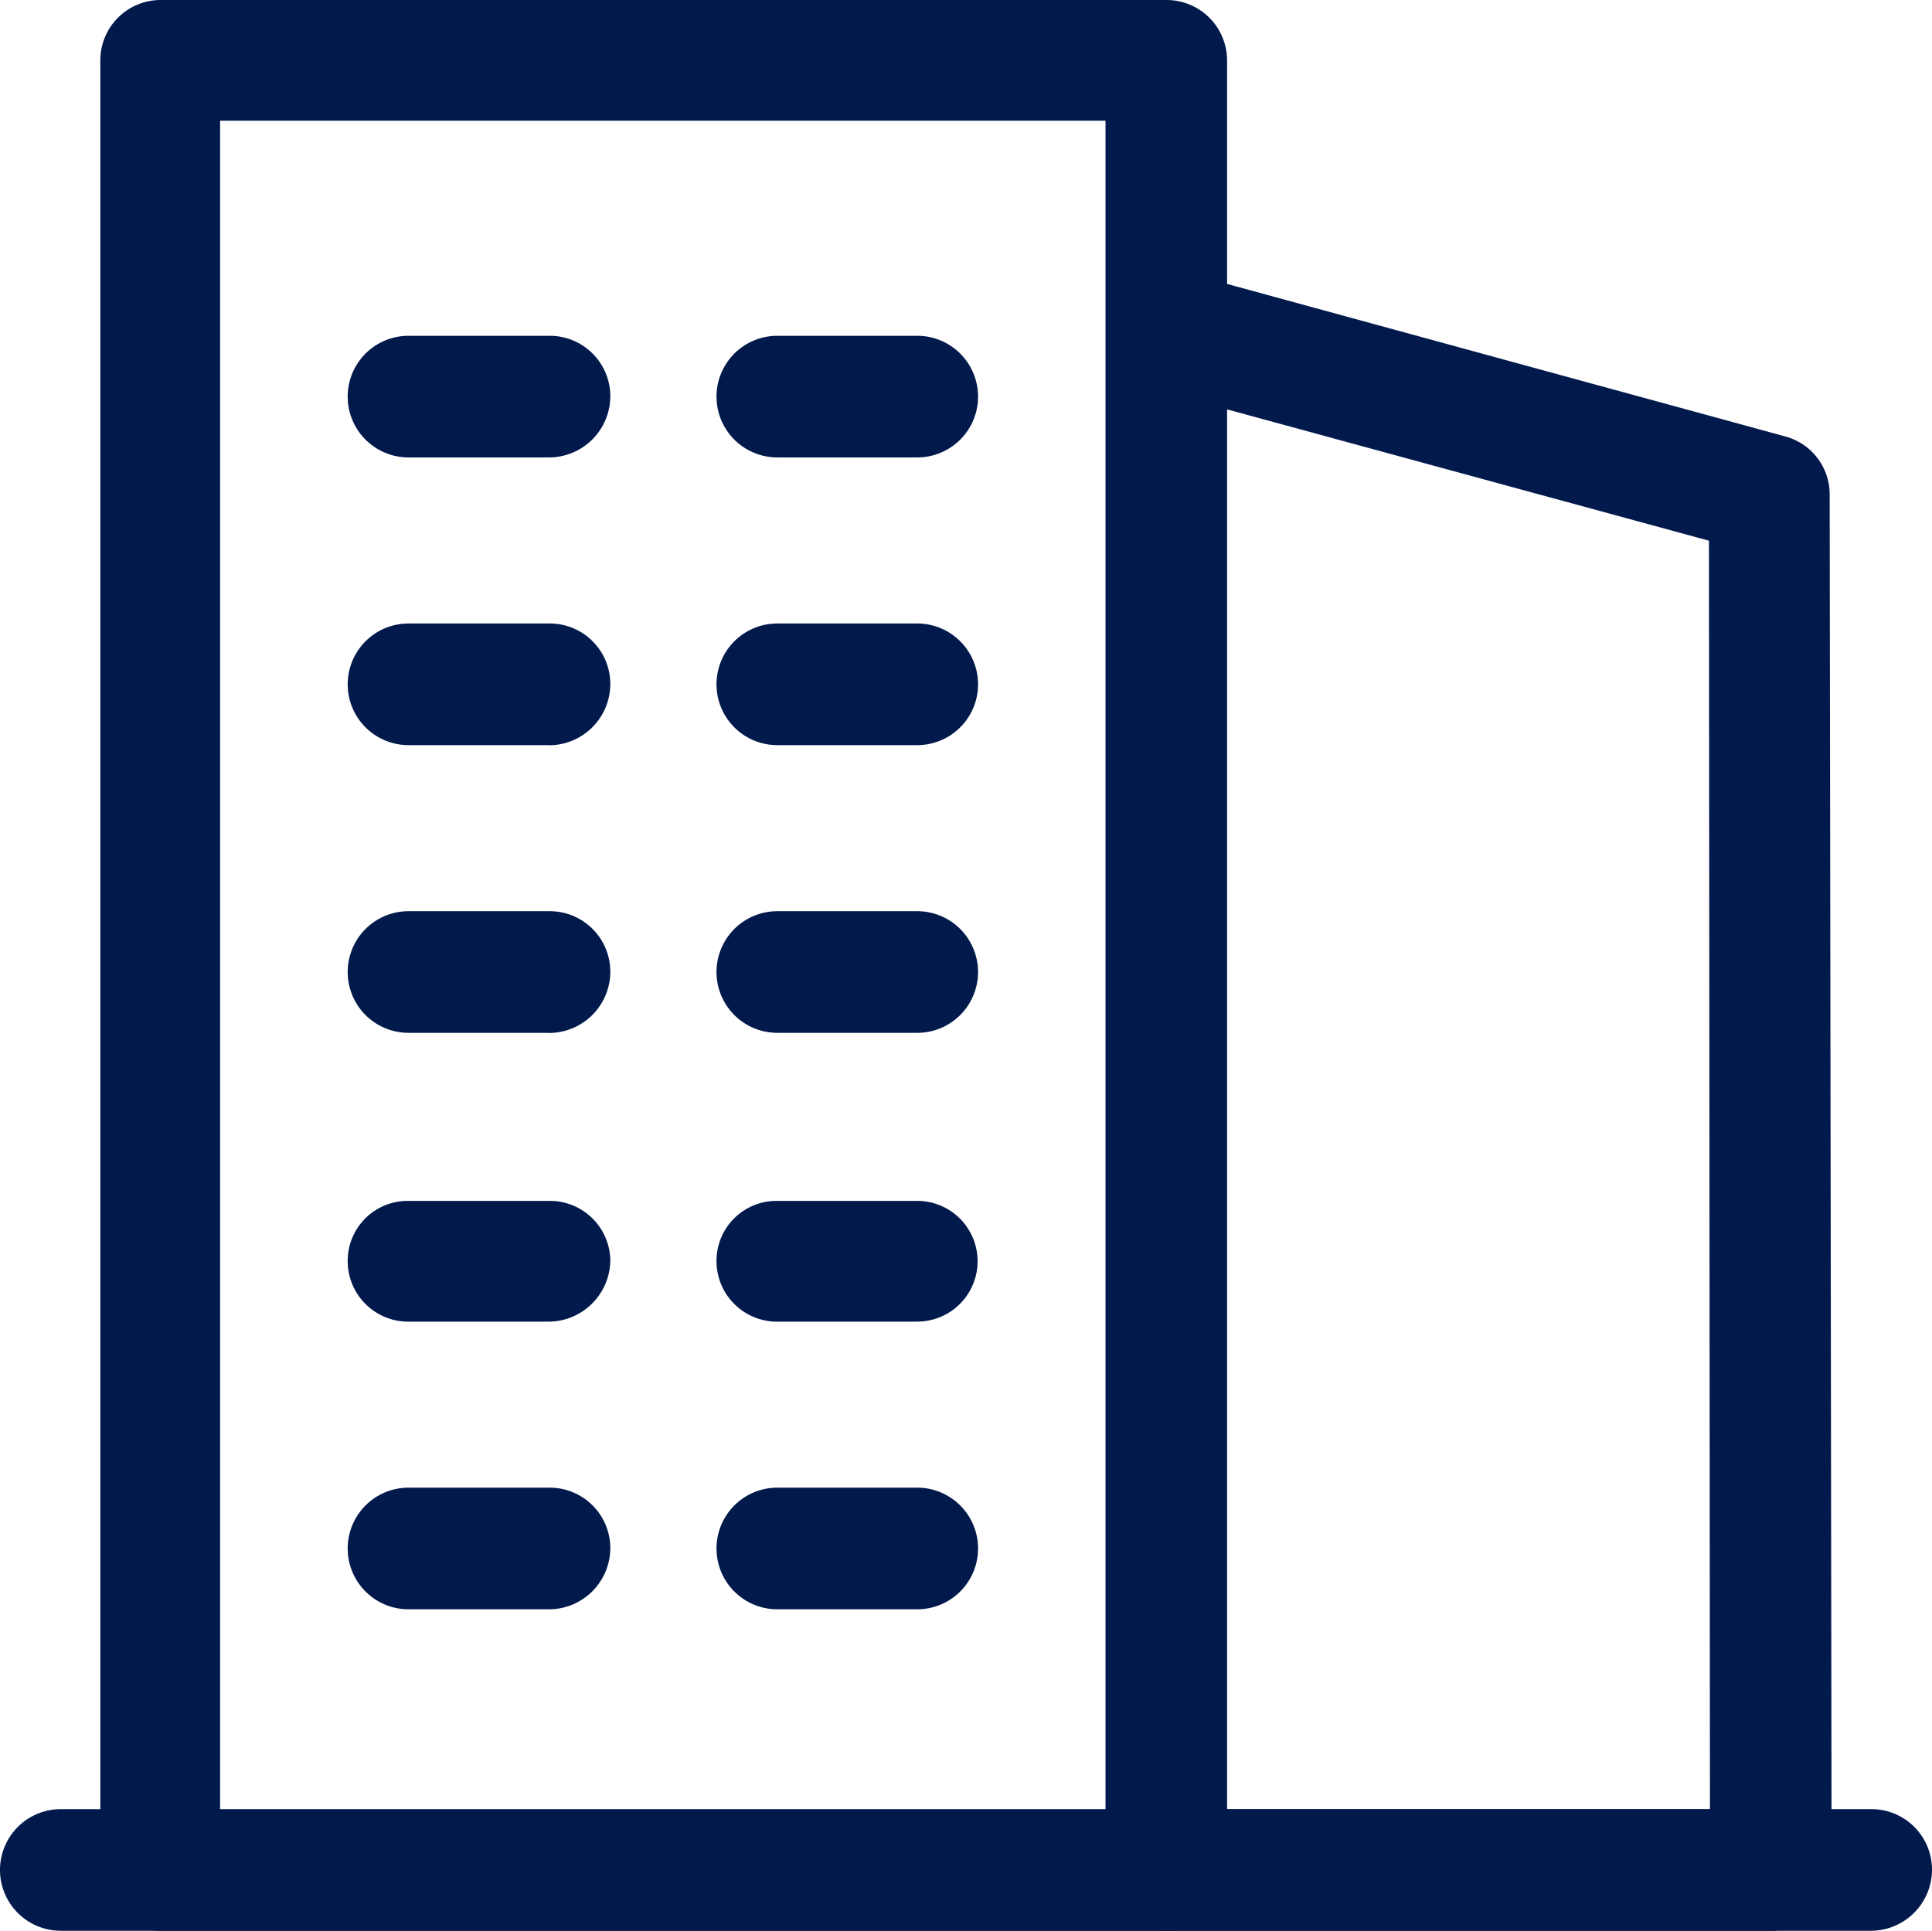
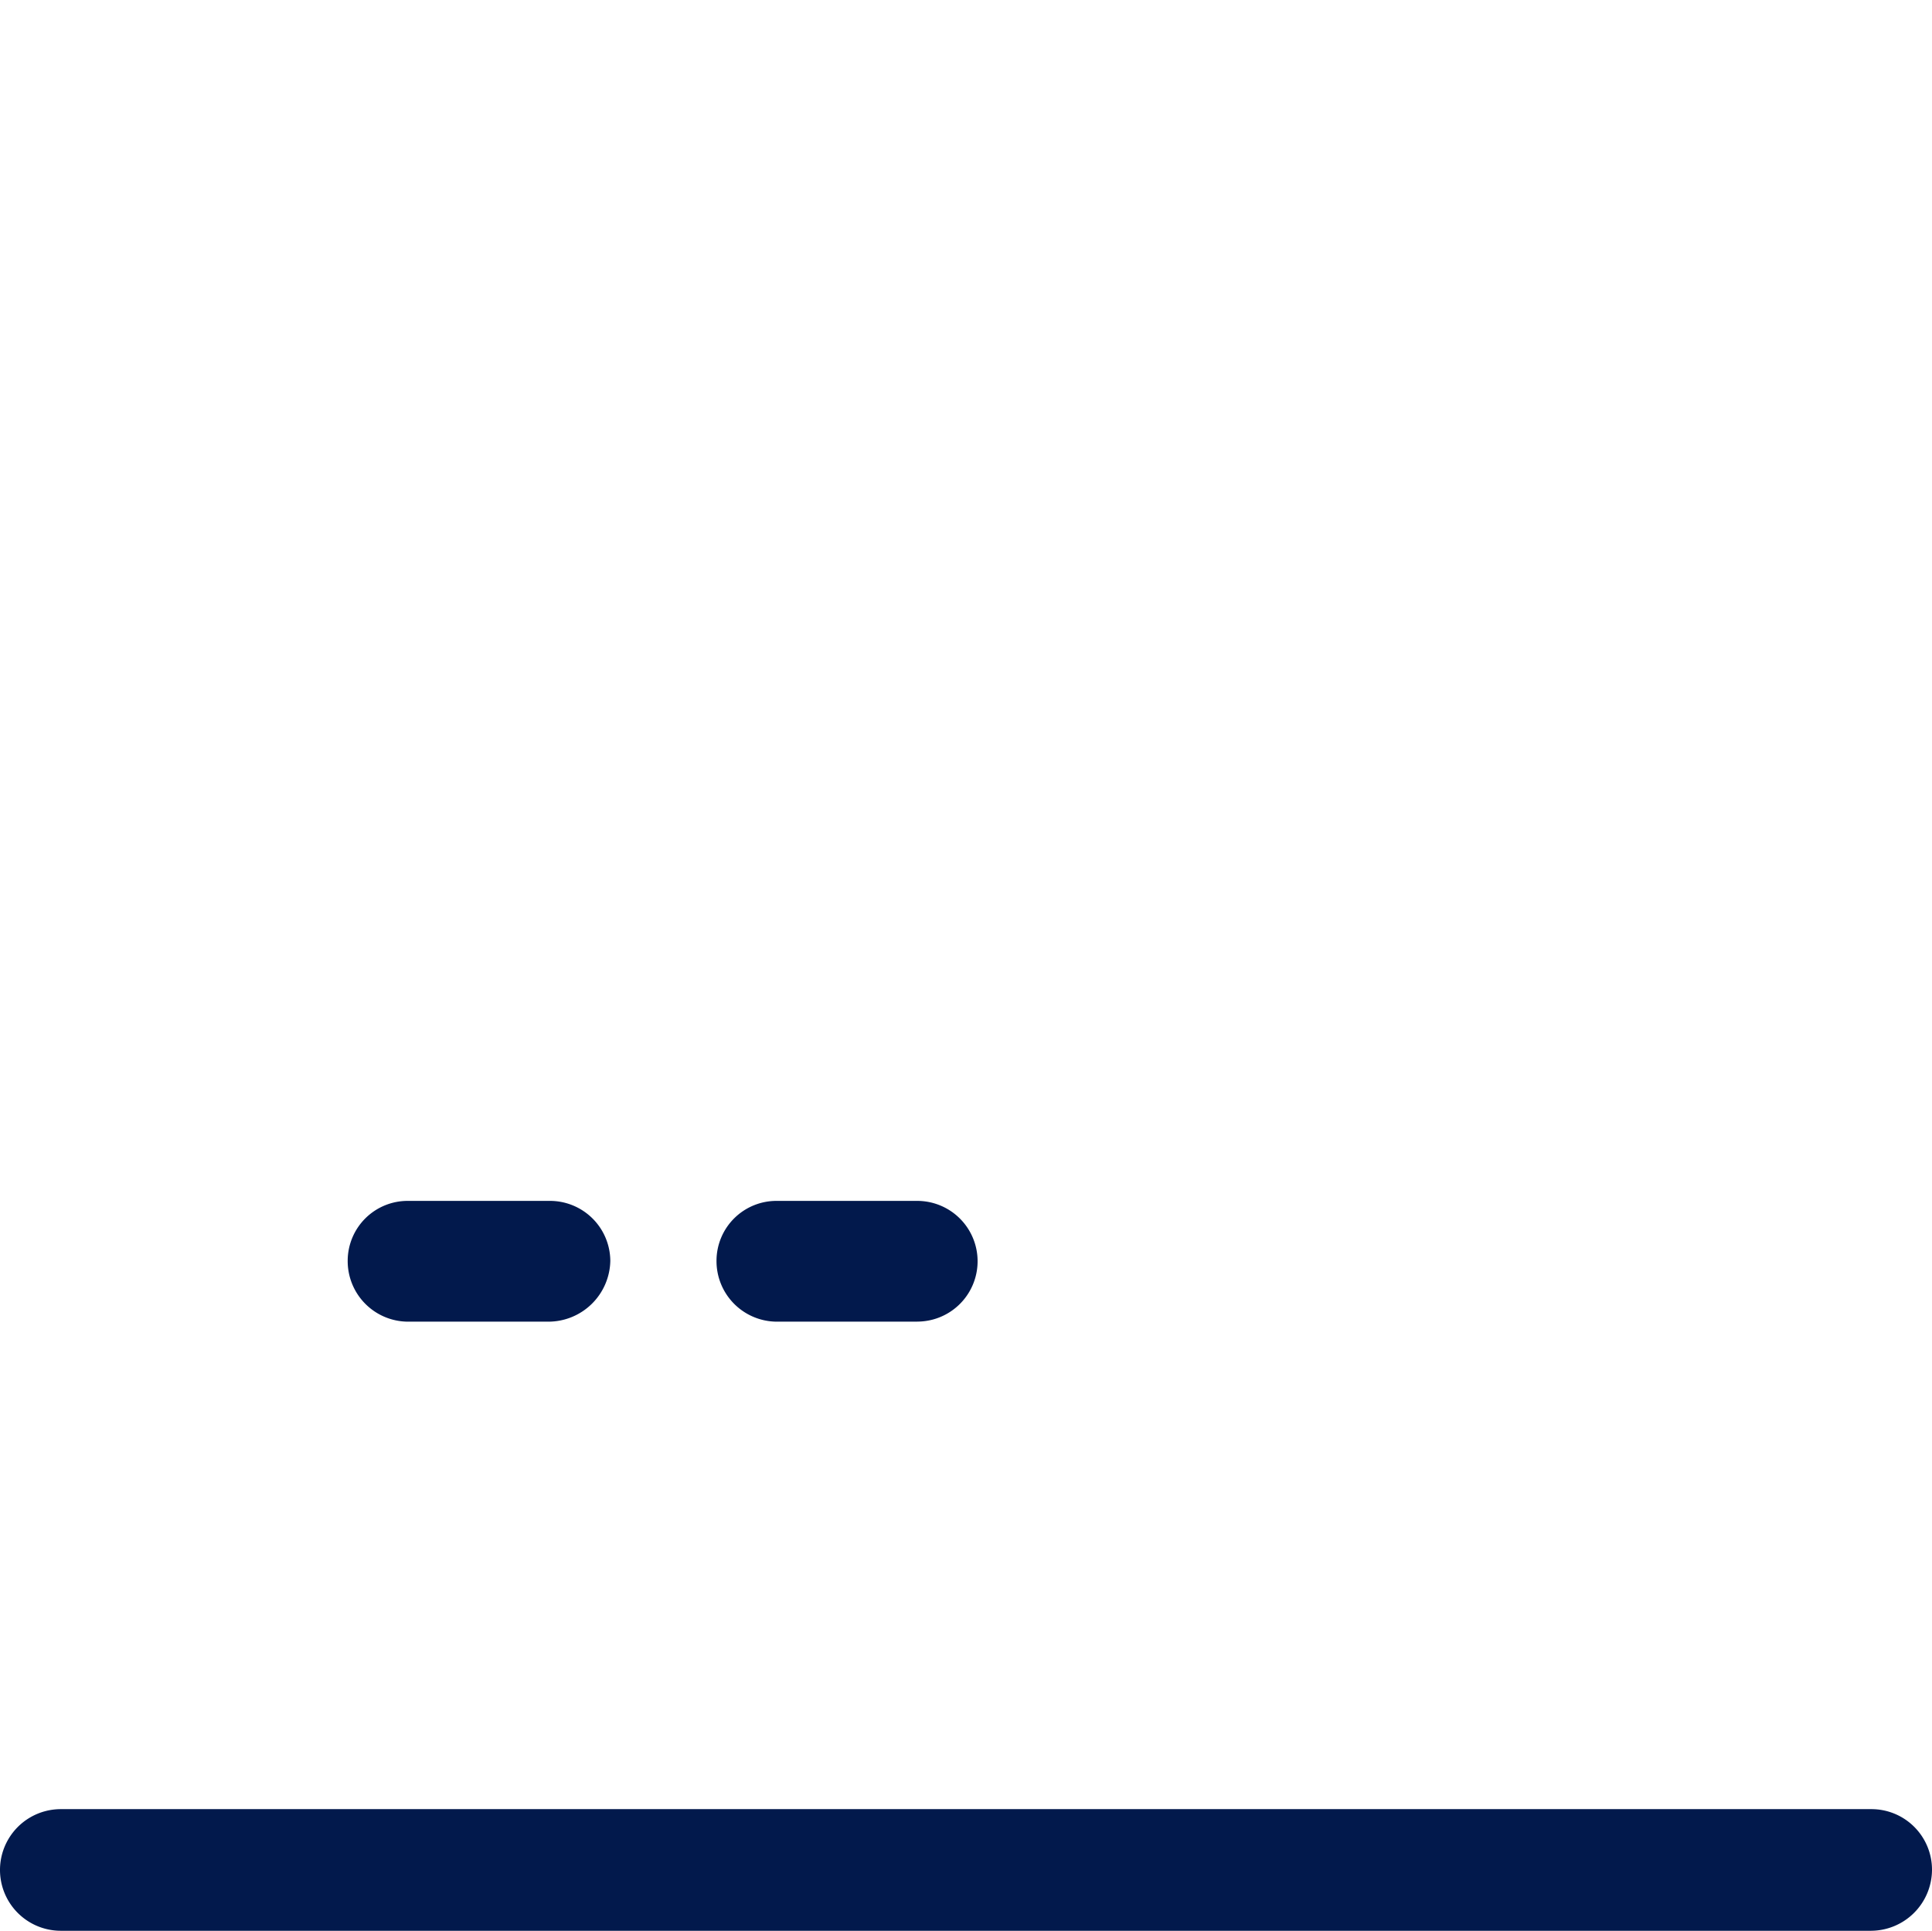
<svg xmlns="http://www.w3.org/2000/svg" id="房地产_建筑" data-name="房地产 建筑" width="29" height="28.986" viewBox="0 0 29 28.986">
-   <path id="Path_15713" data-name="Path 15713" d="M69.233,28.986H54.147a.9.9,0,0,1-.9-.913V.913a.906.906,0,0,1,.9-.913h15.1a.909.909,0,0,1,.913.913V28.087A.928.928,0,0,1,69.233,28.986ZM55.045,27.174h13.29V1.812H55.045Z" transform="translate(-51.741)" fill="#02194c" />
-   <path id="Path_15714" data-name="Path 15714" d="M187.335,180h-2.1a.913.913,0,0,1,0-1.826h2.116a.909.909,0,0,1,.913.913A.922.922,0,0,1,187.335,180Zm5.536,0h-2.1a.913.913,0,0,1,0-1.826h2.1a.913.913,0,1,1,0,1.826Zm-5.536,4.319h-2.1a.913.913,0,0,1,0-1.826h2.116a.909.909,0,0,1,.913.913A.922.922,0,0,1,187.335,184.321Zm5.536,0h-2.1a.913.913,0,1,1,0-1.826h2.1a.913.913,0,1,1,0,1.826Zm-5.536,4.319h-2.1a.913.913,0,0,1,0-1.826h2.116a.909.909,0,0,1,.913.913A.922.922,0,0,1,187.335,188.64Zm5.536,0h-2.1a.913.913,0,0,1,0-1.826h2.1a.913.913,0,1,1,0,1.826Z" transform="translate(-179.103 -173.133)" fill="#02194c" />
  <path id="Path_15715" data-name="Path 15715" d="M187.335,638.74h-2.1a.909.909,0,0,1-.913-.913.9.9,0,0,1,.913-.9h2.116a.906.906,0,0,1,.913.9A.931.931,0,0,1,187.335,638.74Zm5.536,0h-2.1a.909.909,0,0,1-.913-.913.9.9,0,0,1,.913-.9h2.1a.906.906,0,1,1,0,1.812Z" transform="translate(-179.103 -618.899)" fill="#02194c" />
-   <path id="Path_15716" data-name="Path 15716" d="M187.335,790.818h-2.1a.913.913,0,0,1,0-1.826h2.116a.909.909,0,0,1,.913.913A.922.922,0,0,1,187.335,790.818Zm5.536,0h-2.1a.913.913,0,1,1,0-1.826h2.1a.913.913,0,1,1,0,1.826Z" transform="translate(-179.103 -766.659)" fill="#02194c" />
-   <path id="Path_15717" data-name="Path 15717" d="M596.723,168.209h-9.058a.913.913,0,1,1,0-1.826h8.145l-.015-19.043-8.348-2.275a.909.909,0,0,1,.478-1.754l9.015,2.464a.9.9,0,0,1,.667.87l.029,20.652a.91.91,0,0,1-.261.638A.922.922,0,0,1,596.723,168.209Z" transform="translate(-570.143 -139.223)" fill="#02194c" />
  <path id="Path_15718" data-name="Path 15718" d="M28.087,961.314H.913a.913.913,0,0,1,0-1.826H28.087A.909.909,0,0,1,29,960.4.919.919,0,0,1,28.087,961.314Z" transform="translate(0 -932.329)" fill="#02194c" />
</svg>